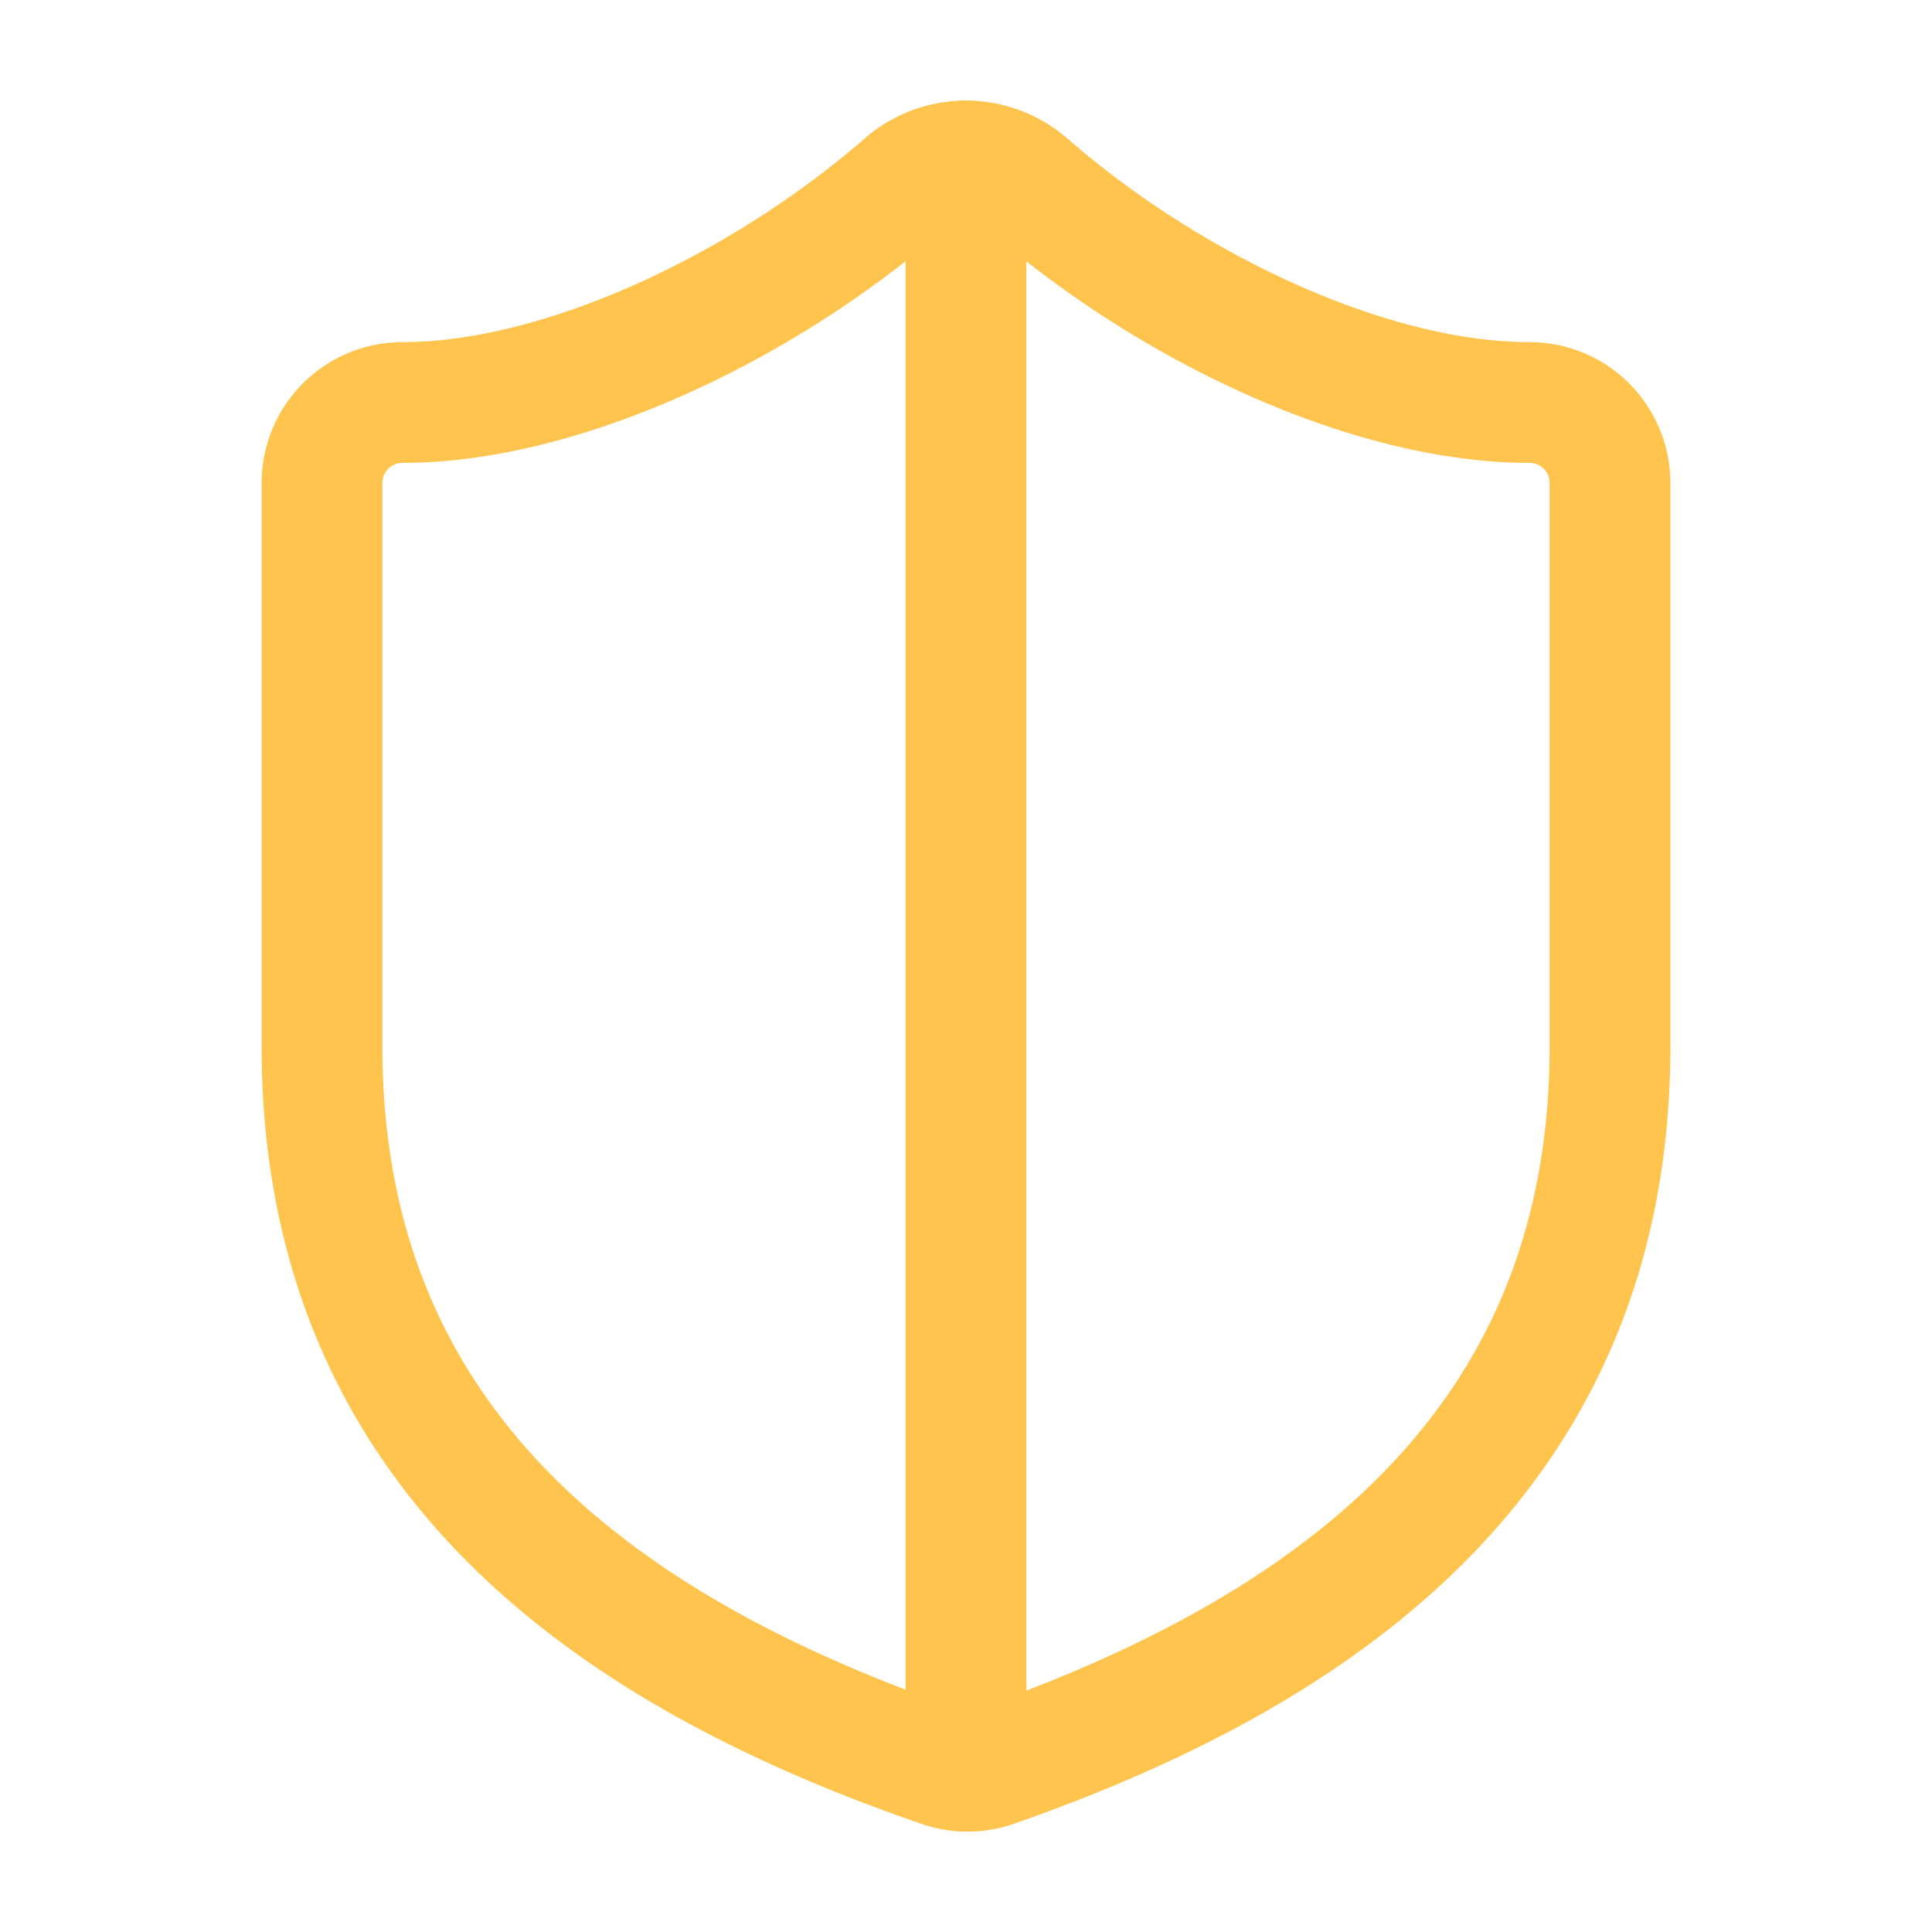
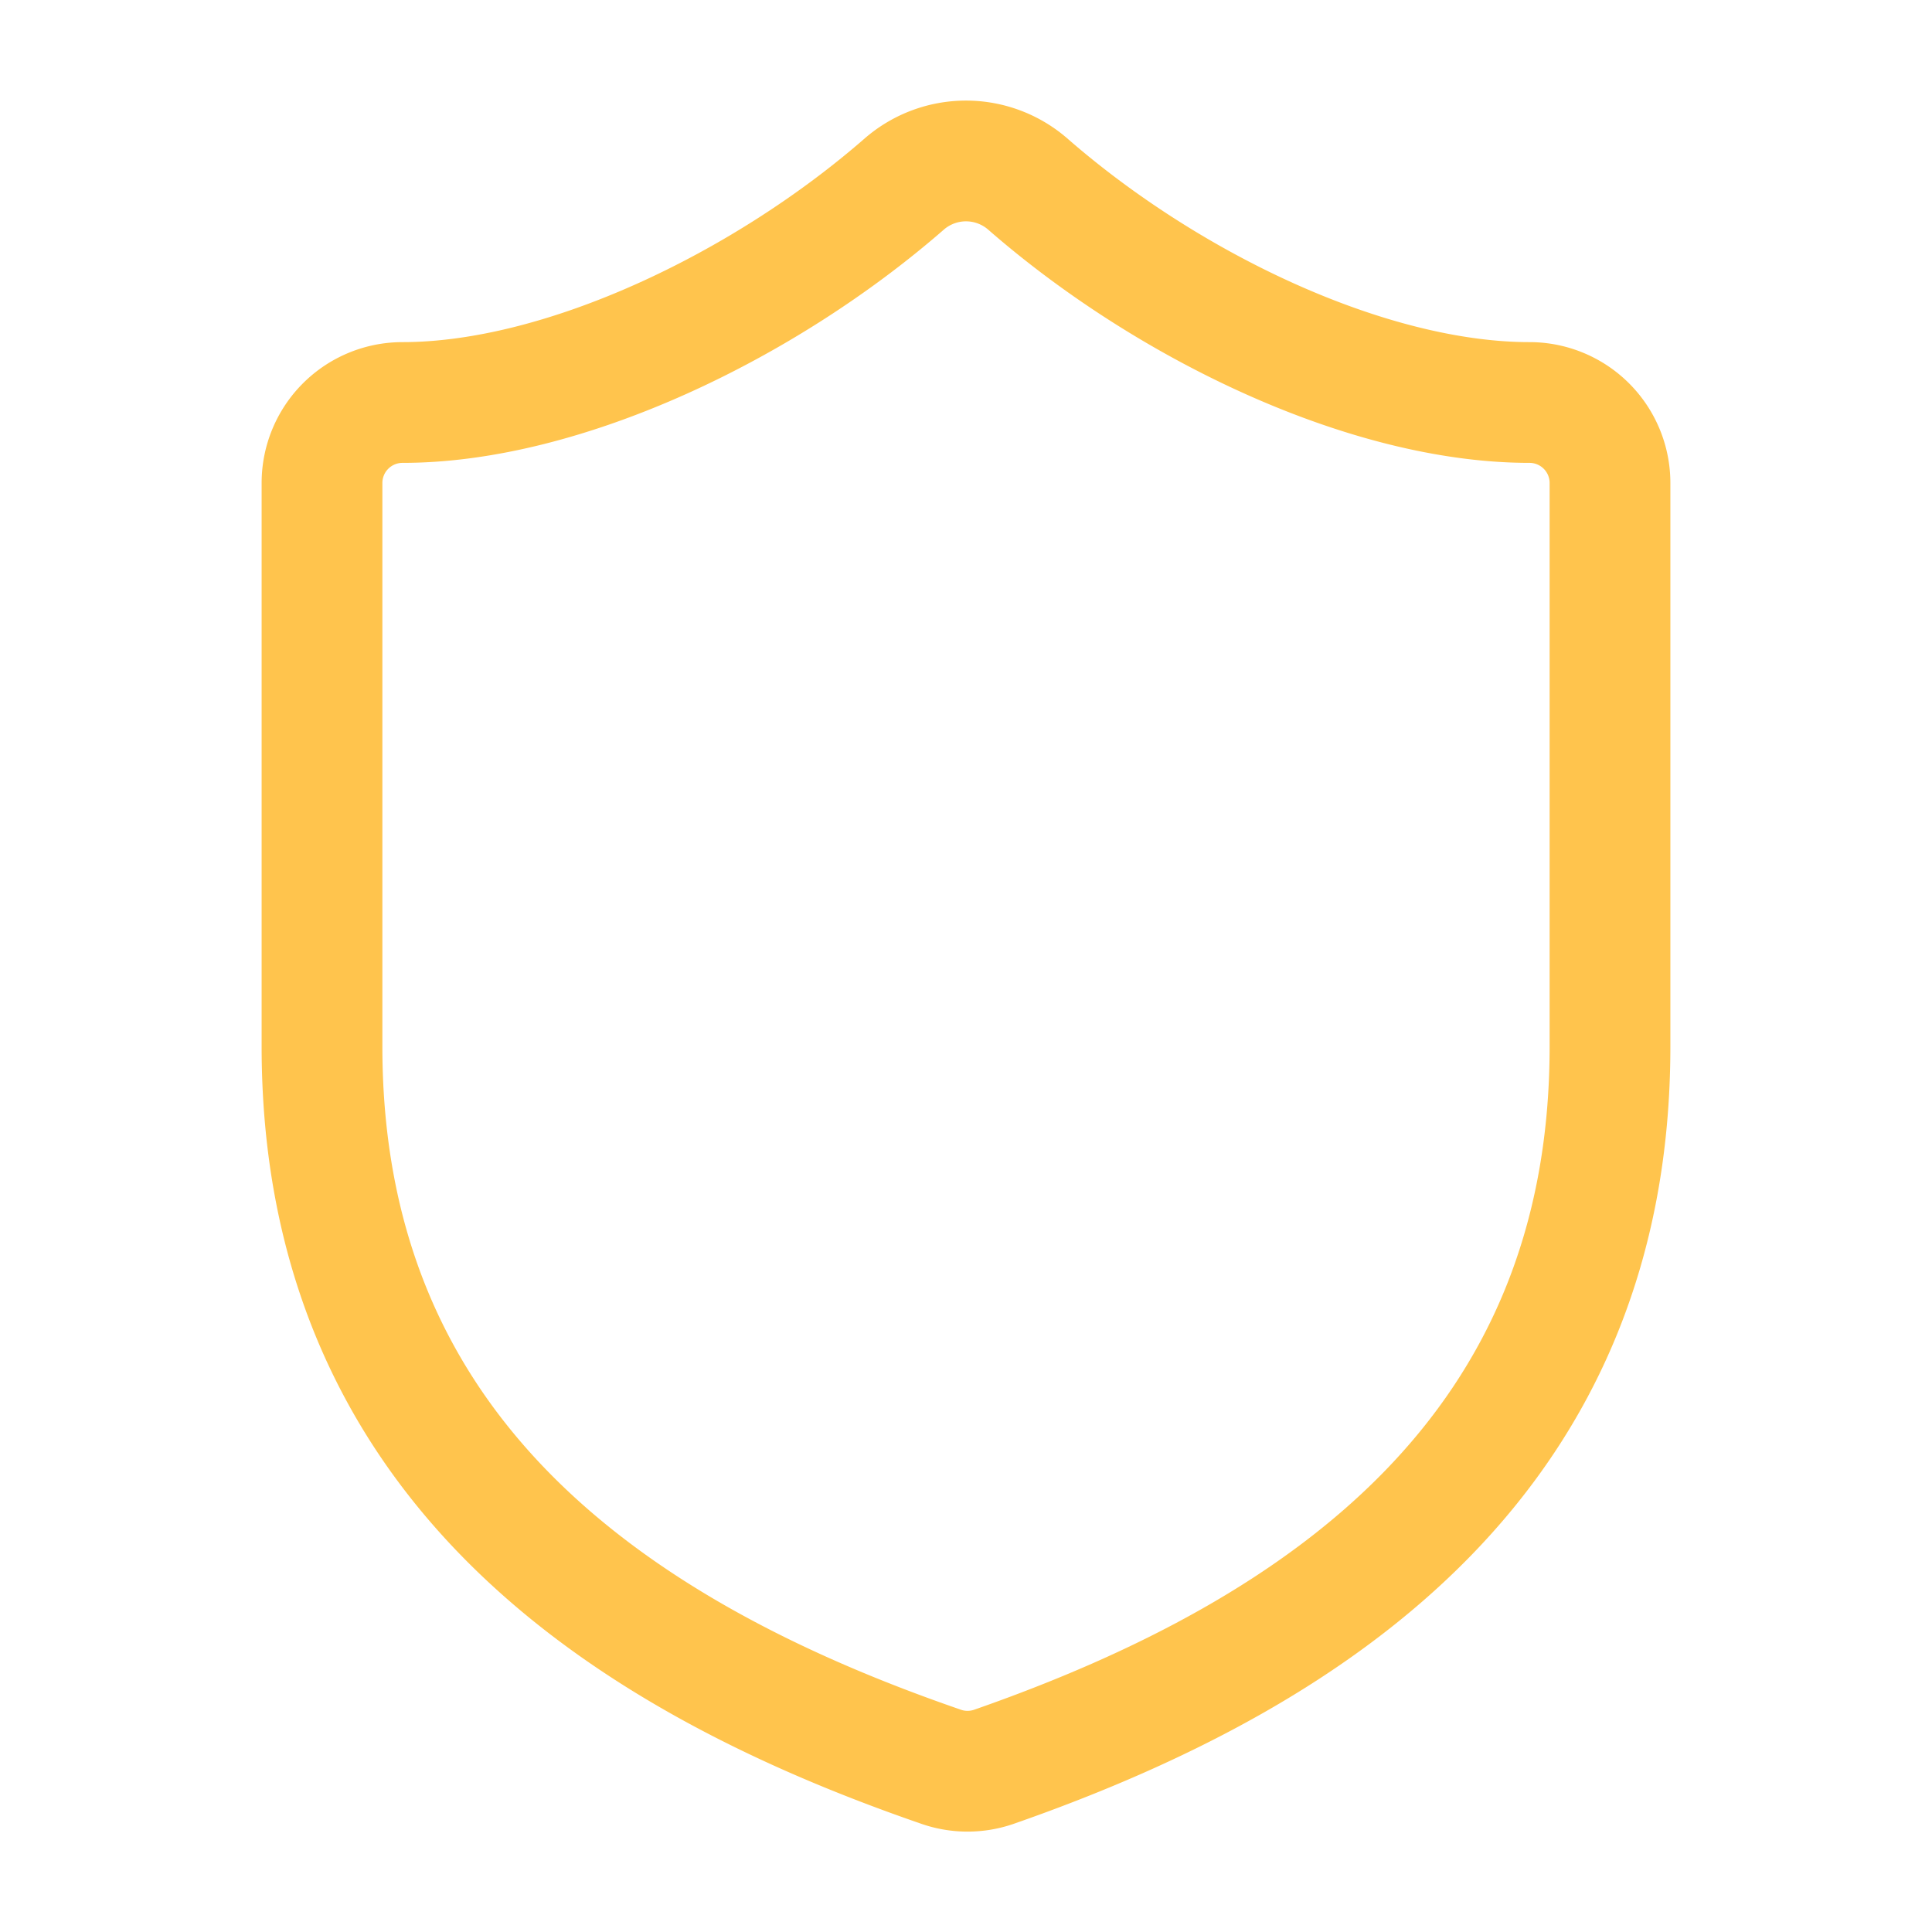
<svg xmlns="http://www.w3.org/2000/svg" width="24" height="24" viewBox="0 0 24 24" fill="none" stroke="#ffc44d" stroke-width="1.5" stroke-linecap="round" stroke-linejoin="round" class="lucide lucide-shield-half">
  <path d="M20 13c0 5-3.5 7.5-7.66 8.95a1 1 0 0 1-.67-.01C7.5 20.5 4 18 4 13V6a1 1 0 0 1 1-1c2 0 4.5-1.2 6.24-2.72a1.17 1.17 0 0 1 1.52 0C14.51 3.81 17 5 19 5a1 1 0 0 1 1 1z" />
-   <path d="M12 22V2" />
</svg>